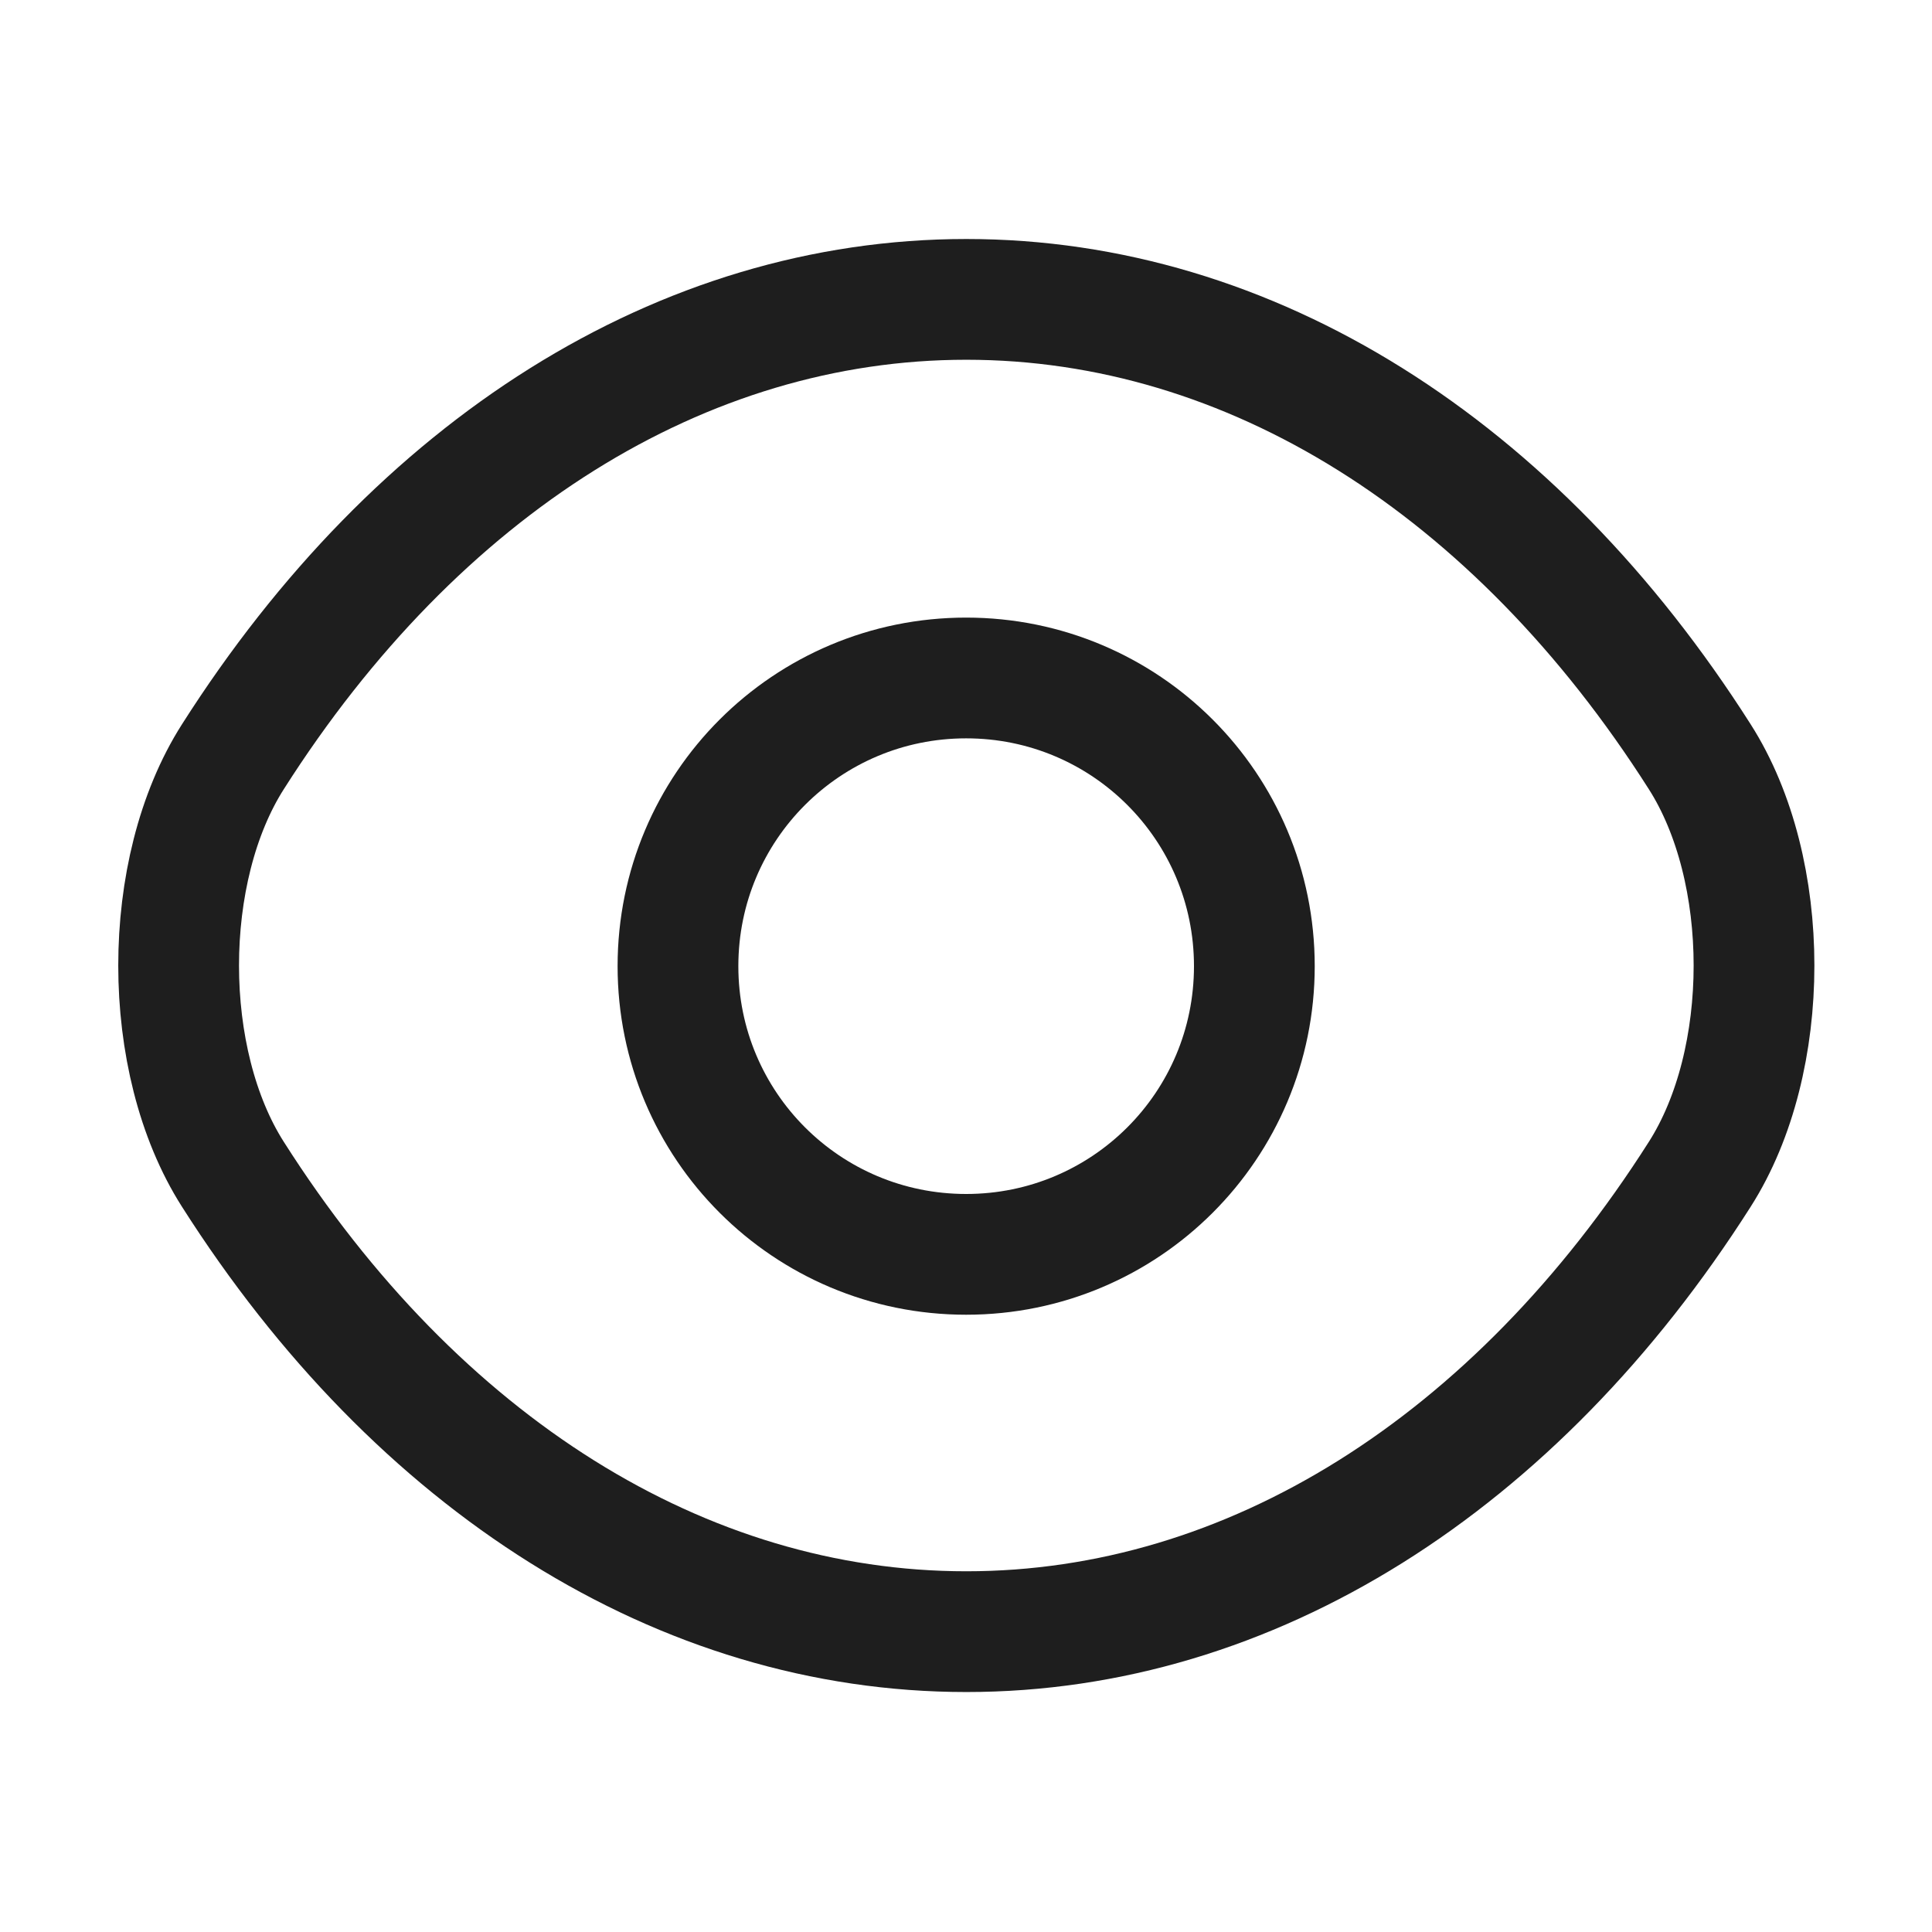
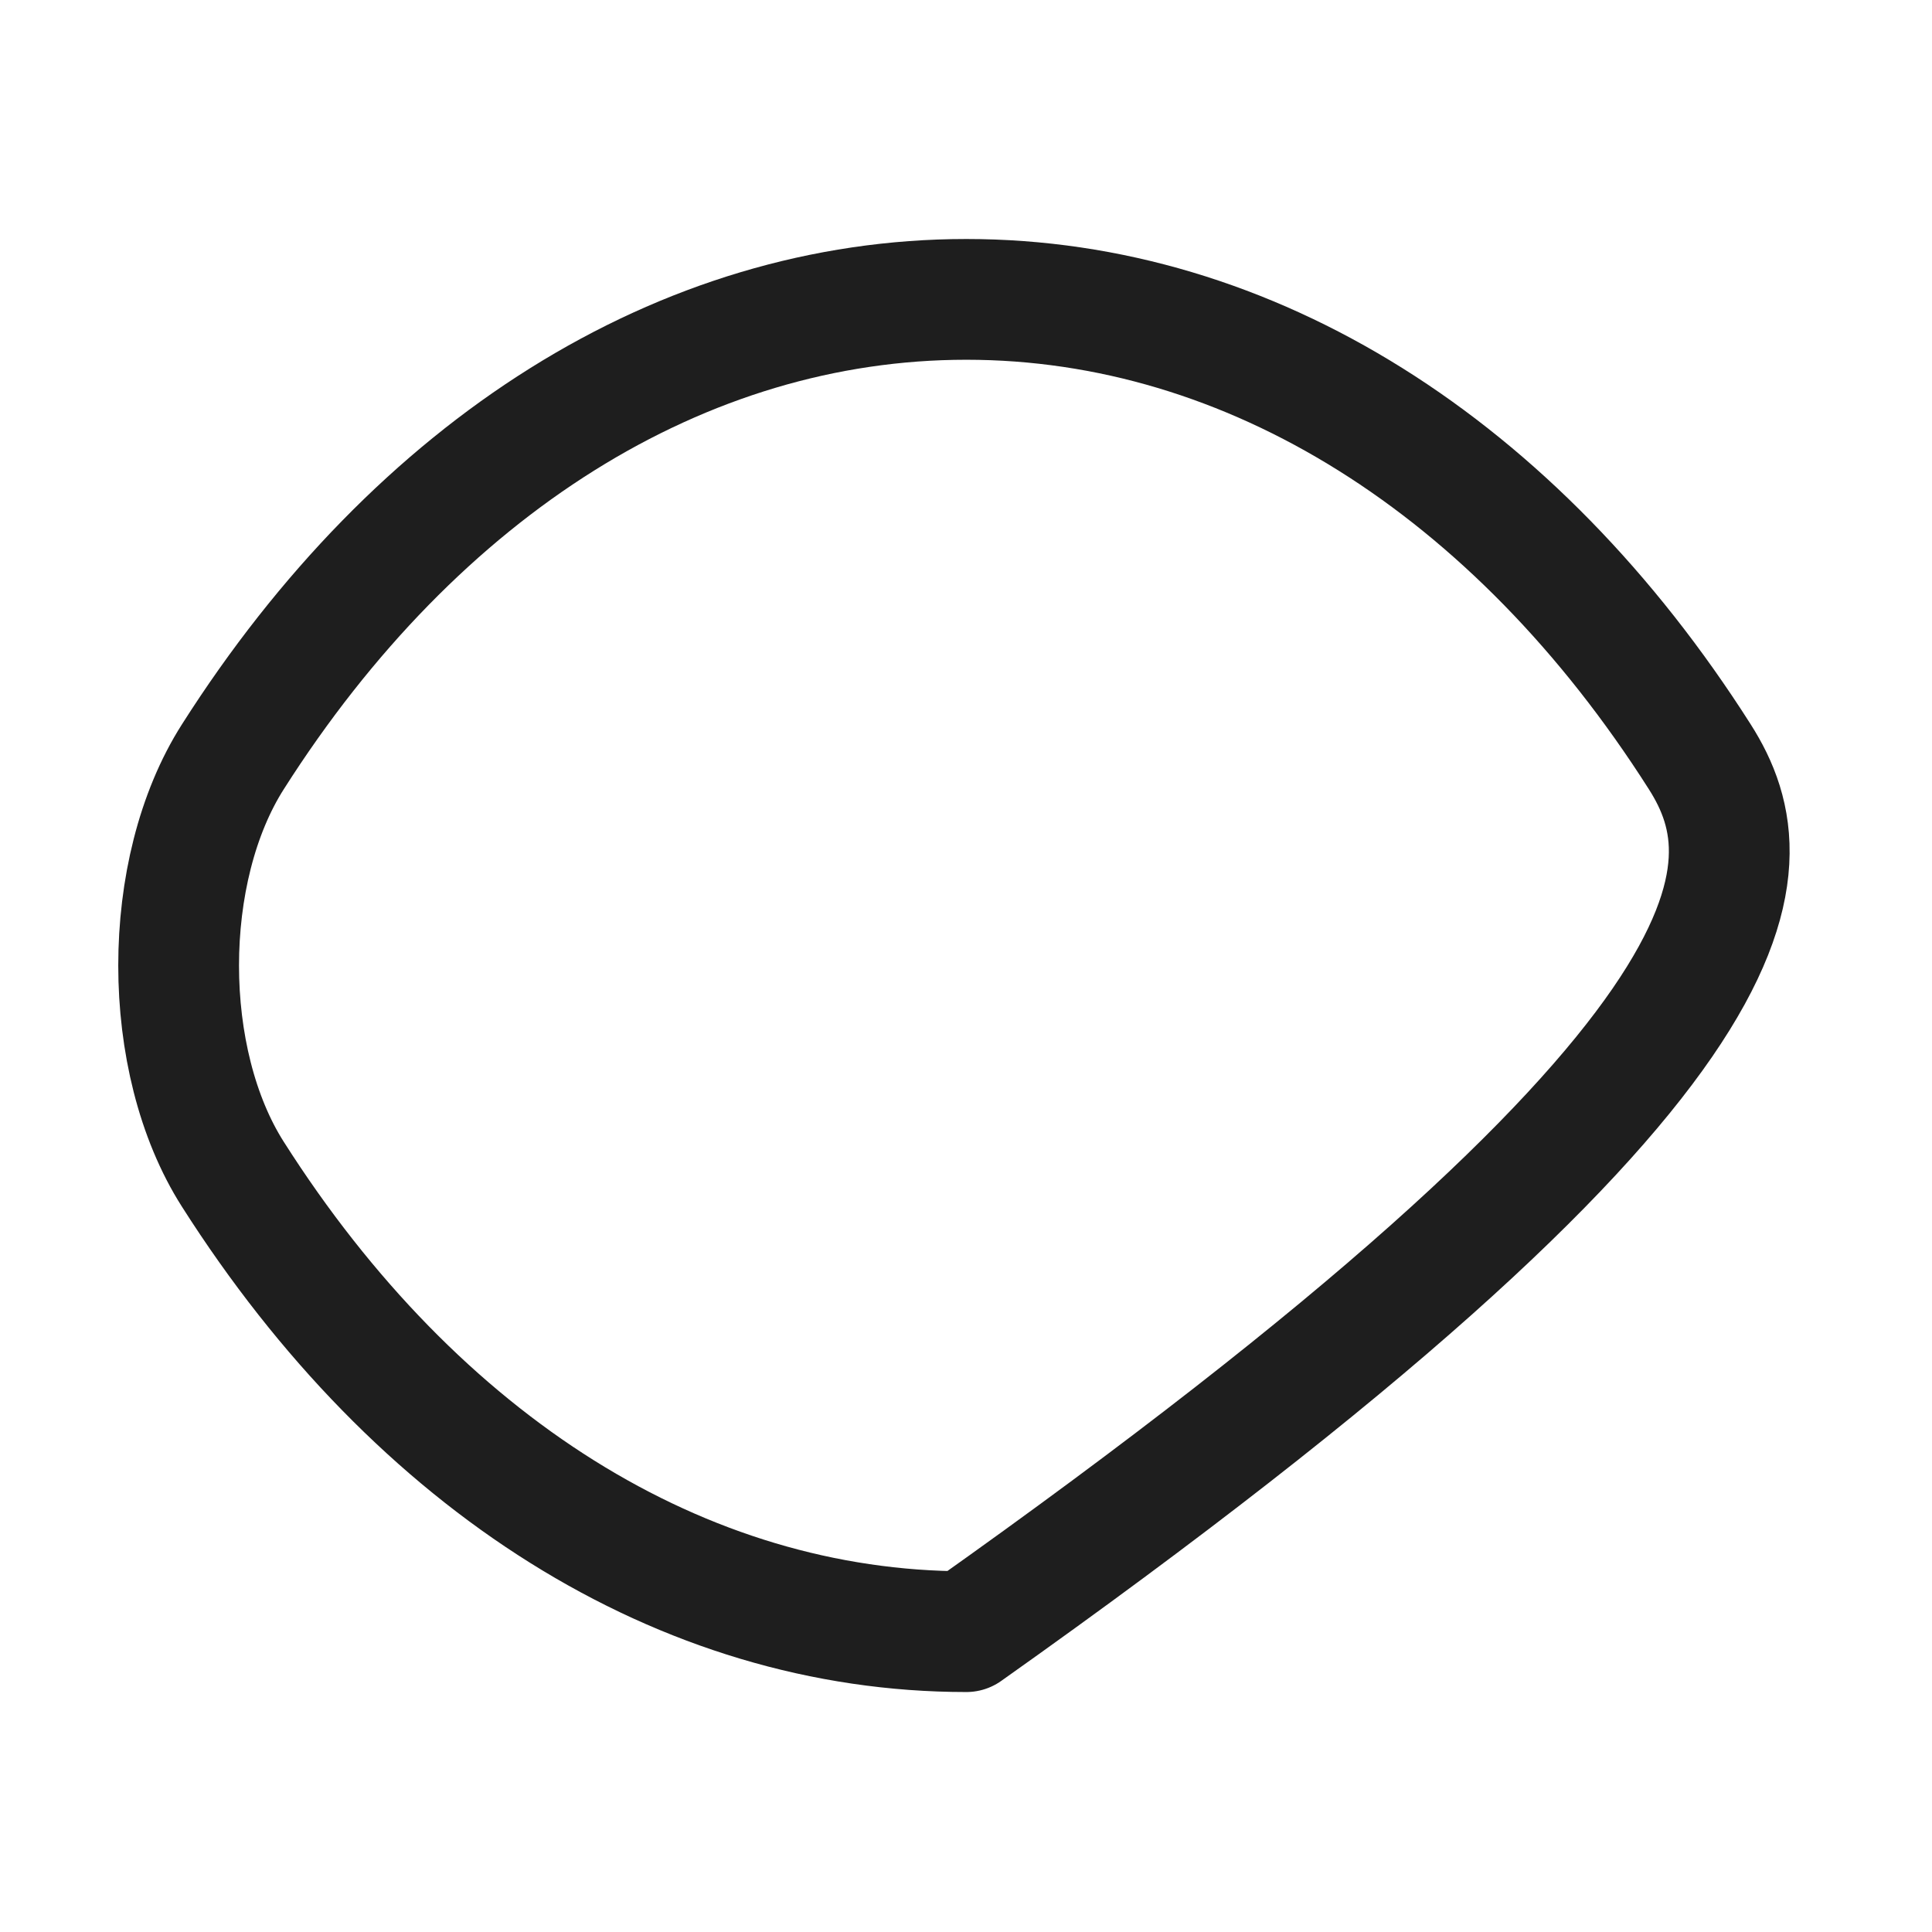
<svg xmlns="http://www.w3.org/2000/svg" width="24" height="24" viewBox="0 0 24 24" fill="none">
-   <path d="M15.582 12.002C15.582 13.982 13.982 15.582 12.002 15.582C10.022 15.582 8.422 13.982 8.422 12.002C8.422 10.022 10.022 8.422 12.002 8.422C13.982 8.422 15.582 10.022 15.582 12.002Z" stroke="black" stroke-opacity="0.88" stroke-width="1.5" stroke-linecap="round" stroke-linejoin="round" />
-   <path d="M12.004 20.269C15.534 20.269 18.824 18.189 21.114 14.589C22.014 13.179 22.014 10.809 21.114 9.399C18.824 5.799 15.534 3.719 12.004 3.719C8.474 3.719 5.184 5.799 2.894 9.399C1.994 10.809 1.994 13.179 2.894 14.589C5.184 18.189 8.474 20.269 12.004 20.269Z" stroke="black" stroke-opacity="0.88" stroke-width="1.5" stroke-linecap="round" stroke-linejoin="round" />
+   <path d="M12.004 20.269C22.014 13.179 22.014 10.809 21.114 9.399C18.824 5.799 15.534 3.719 12.004 3.719C8.474 3.719 5.184 5.799 2.894 9.399C1.994 10.809 1.994 13.179 2.894 14.589C5.184 18.189 8.474 20.269 12.004 20.269Z" stroke="black" stroke-opacity="0.88" stroke-width="1.5" stroke-linecap="round" stroke-linejoin="round" />
</svg>